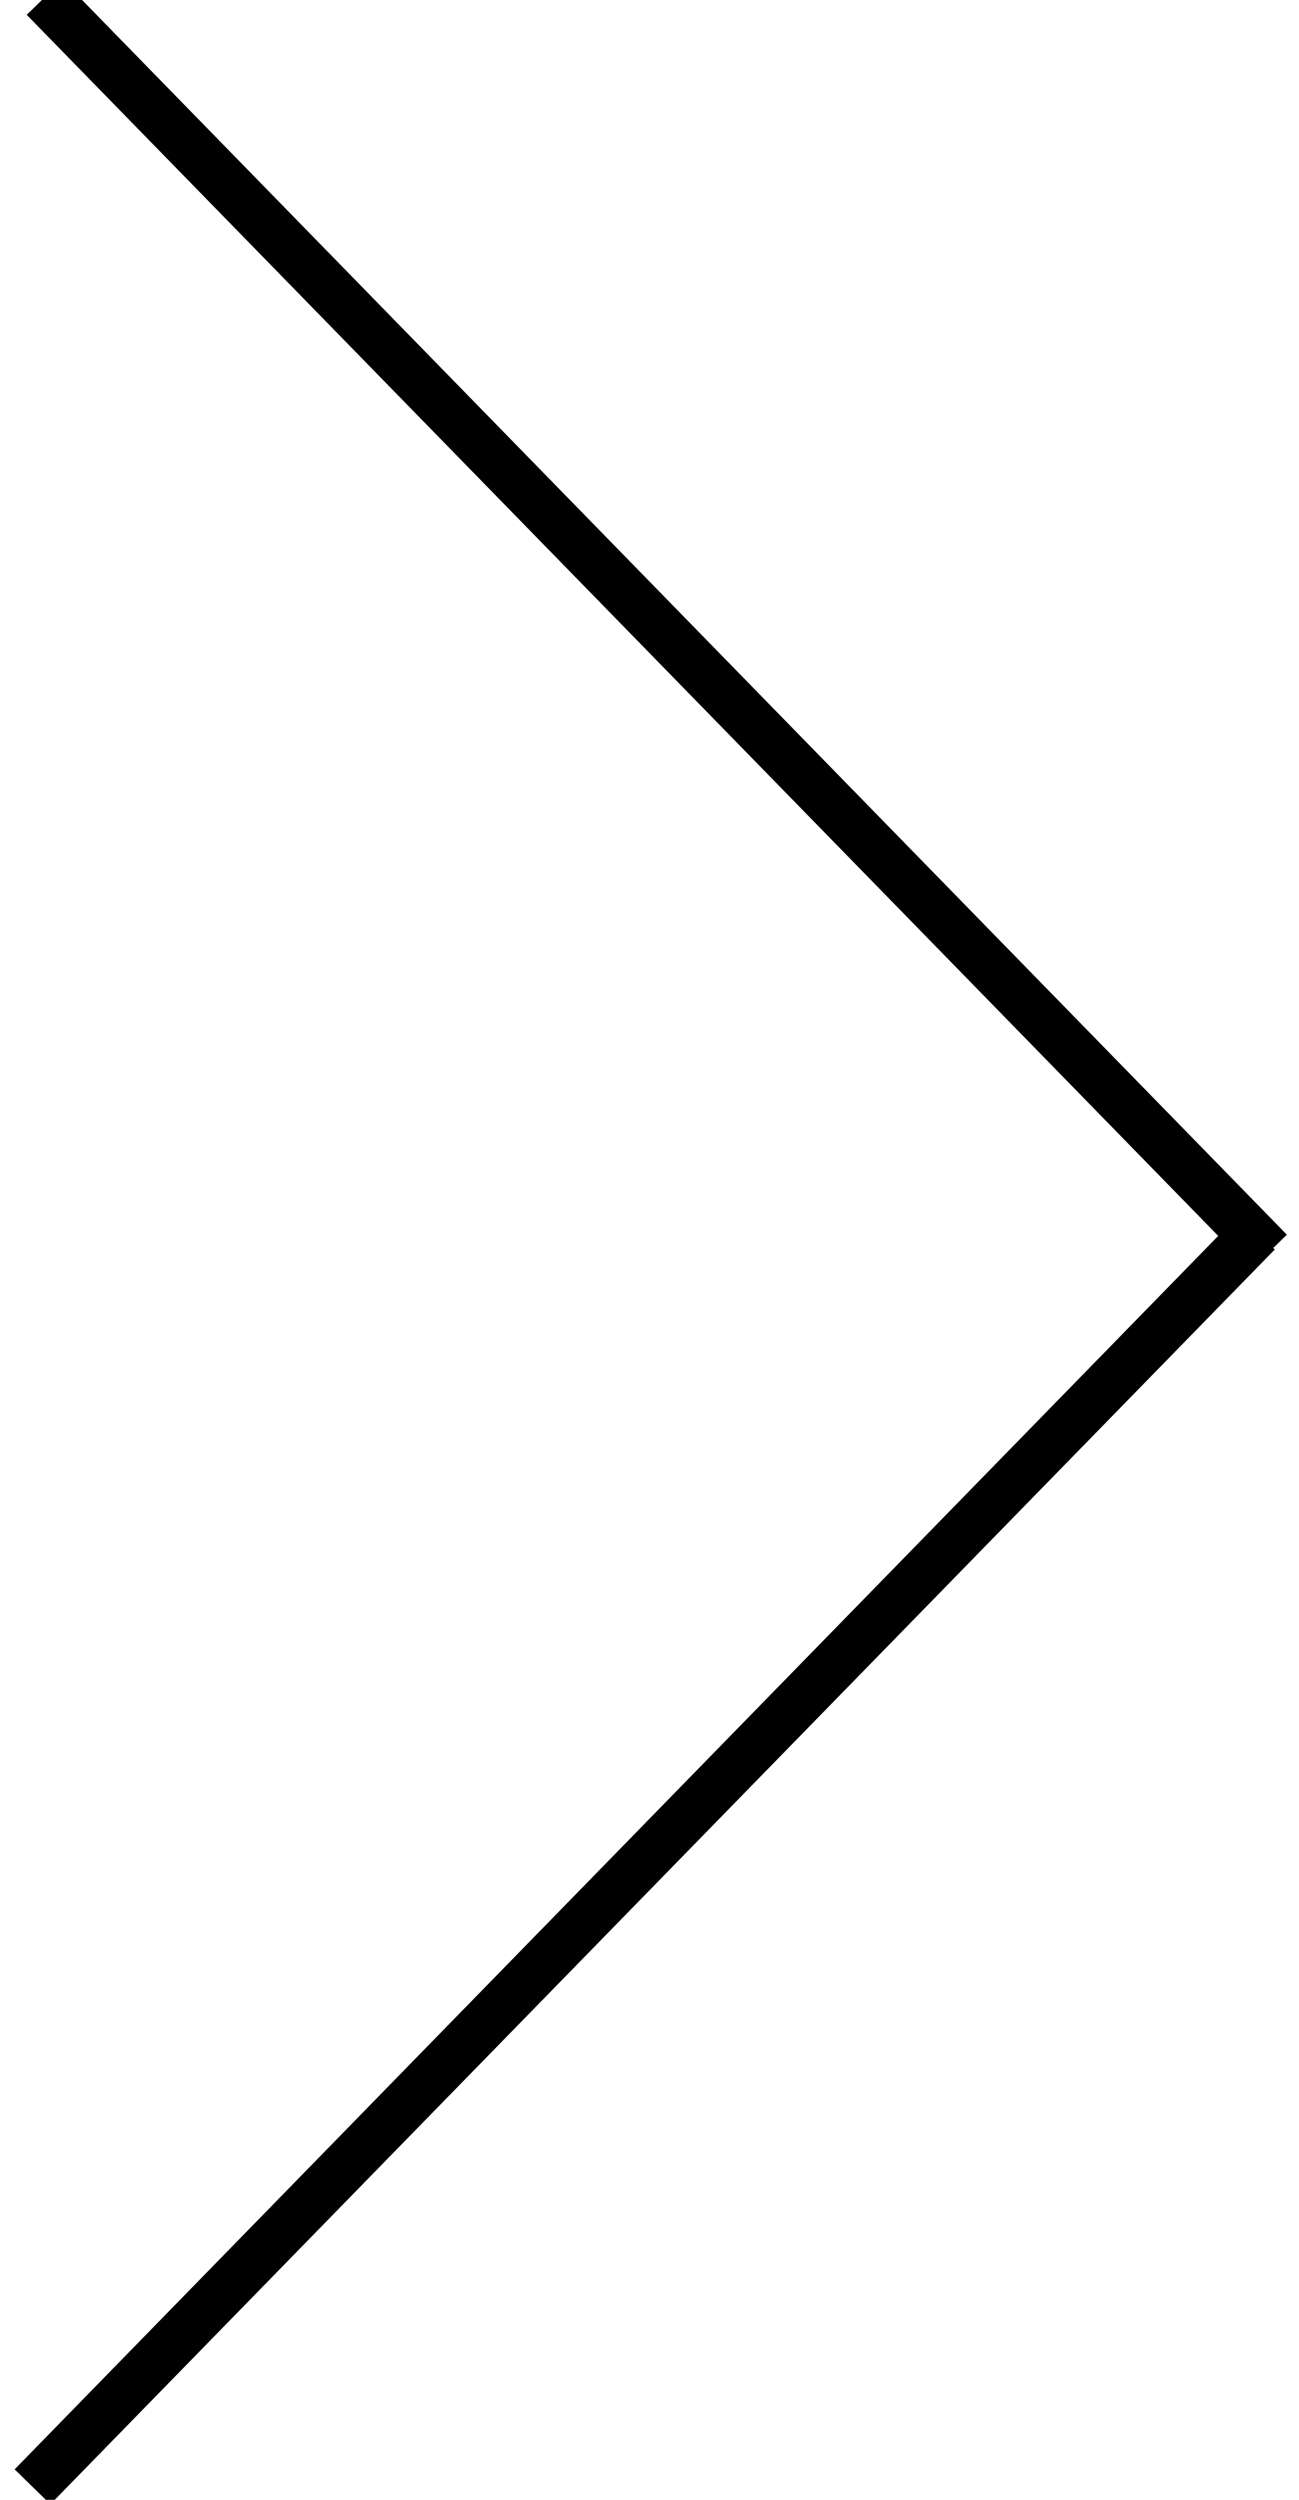
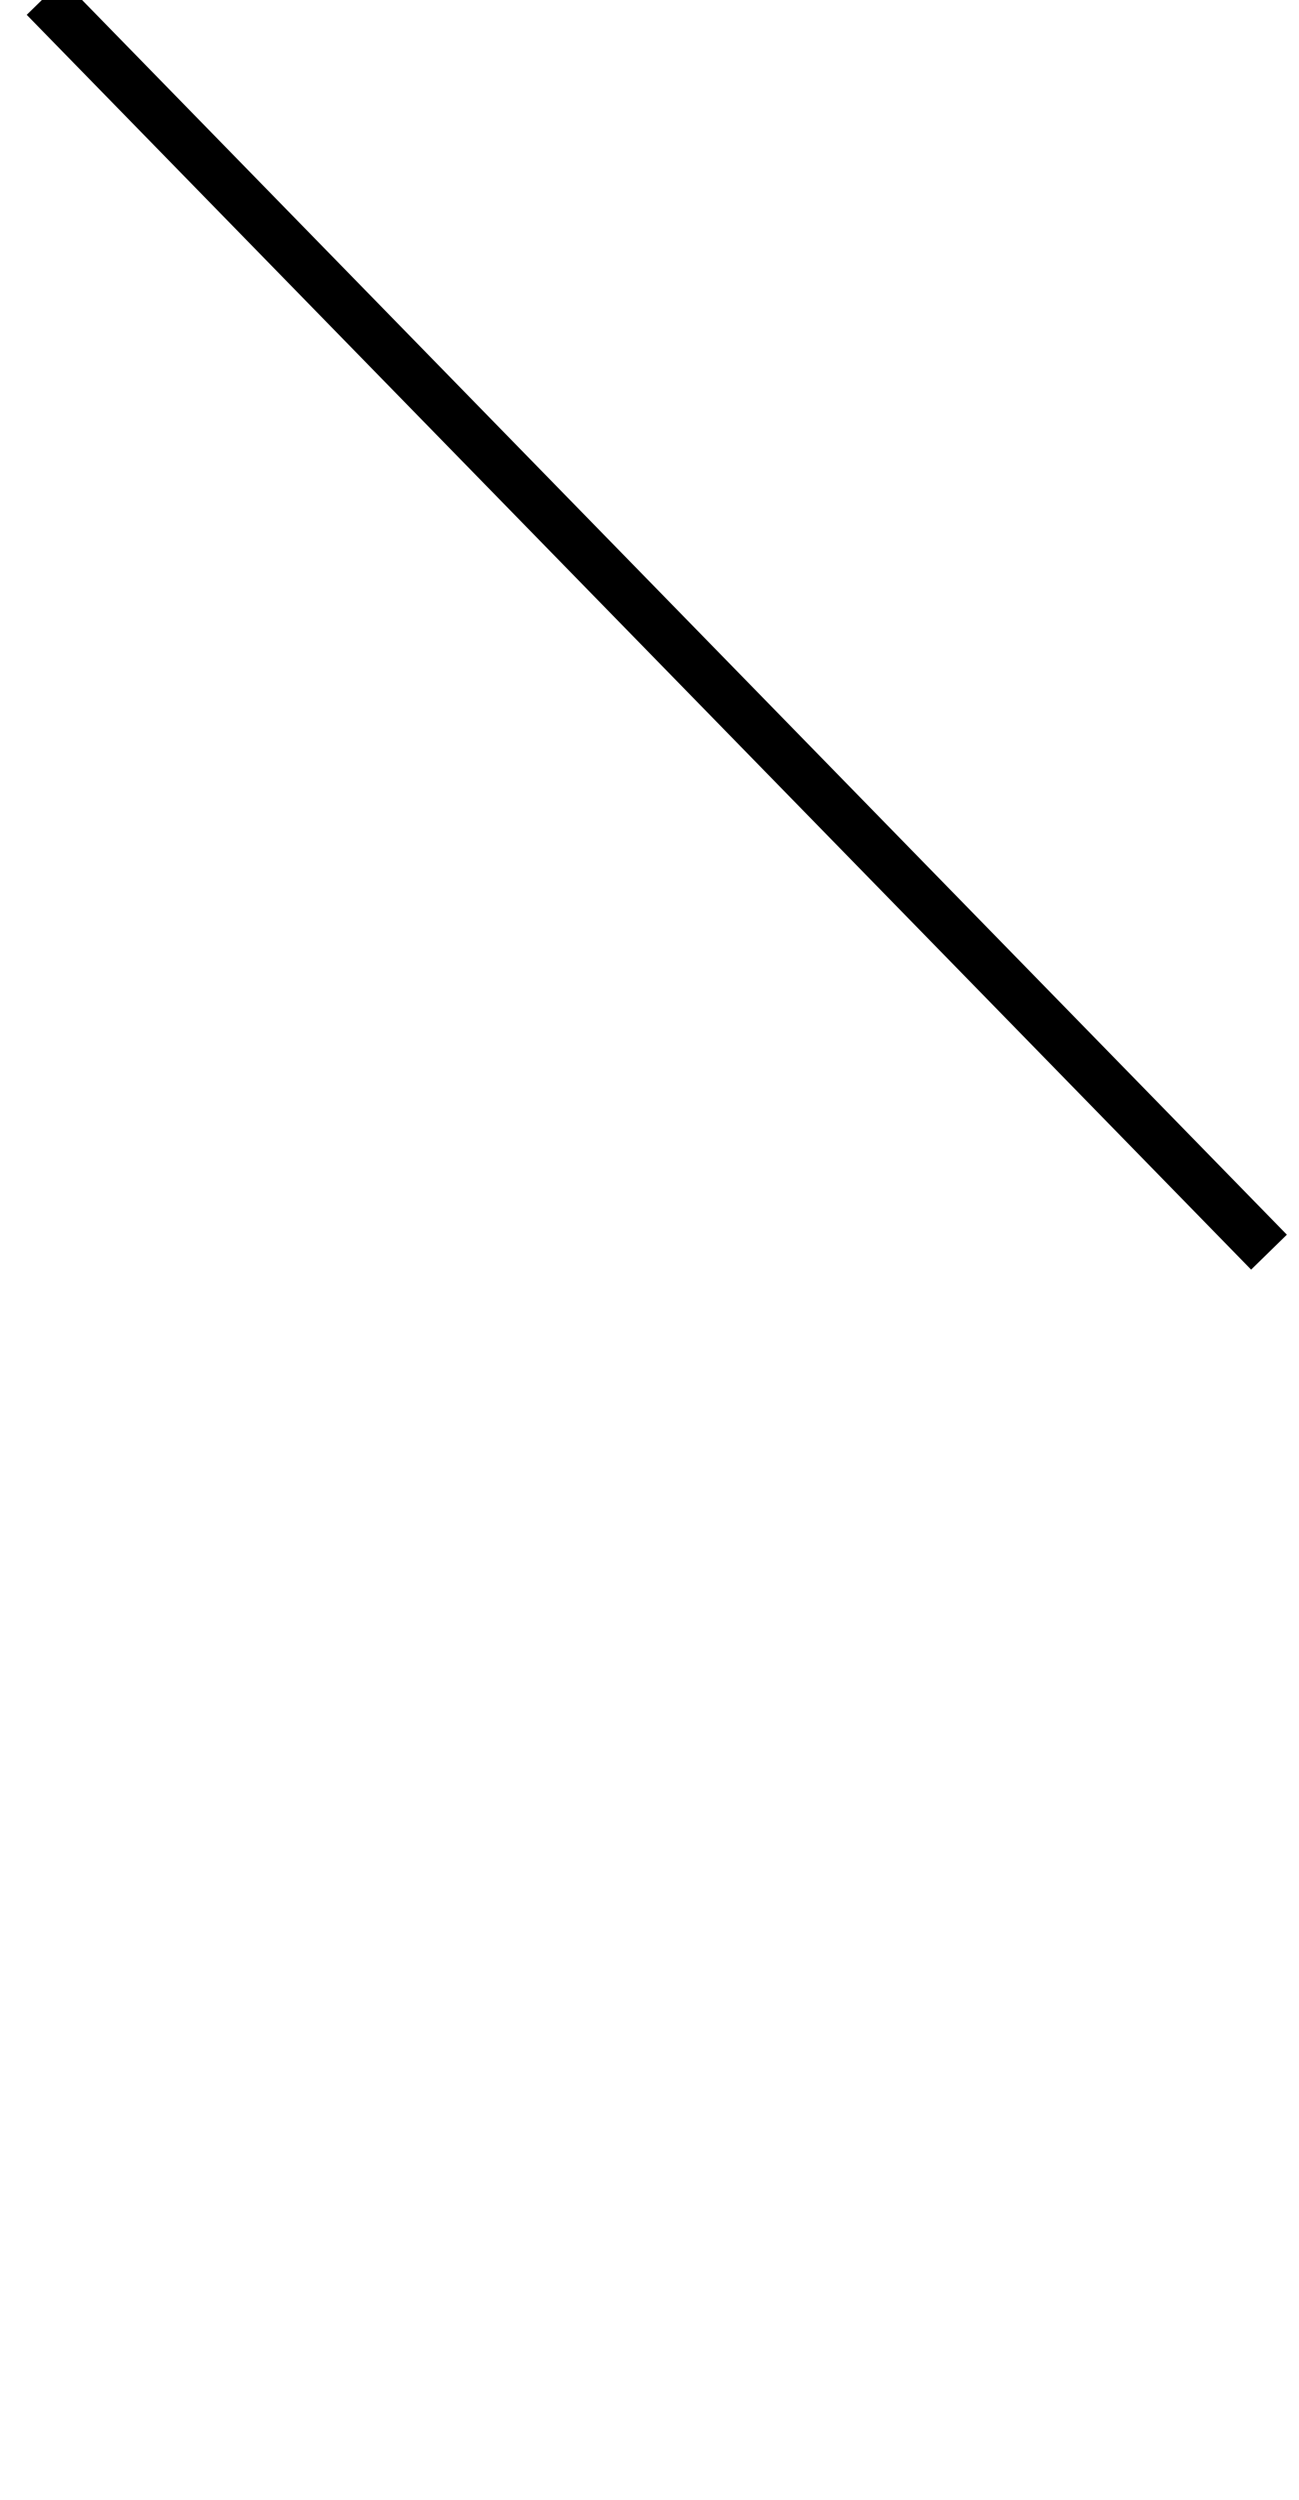
<svg xmlns="http://www.w3.org/2000/svg" width="100%" height="100%" viewBox="0 0 26 50" version="1.1">
  <title>next/SERVICES Copy</title>
  <desc>Created with Sketch.</desc>
  <g id="Welcome" stroke="none" stroke-width="1" fill="none" fill-rule="evenodd" stroke-linecap="square">
    <g id="2_CASES-4" transform="translate(-1389, -4607)" stroke="#000000">
      <g id="Group-9" transform="translate(0, 4313)">
        <g id="Footer">
          <g id="horizontal-SLIDE/next/white" transform="translate(1387, 292)">
            <g id="Group-2" transform="translate(0, -1)">
              <g id="Group">
-                 <path d="M2.713,28.287 L27.095,52.095" id="Line-2" transform="translate(14.904, 40.191) rotate(90) translate(-14.904, -40.191) " />
                <path d="M2.963,3.6 L27.345,27.408" id="Line-2-Copy" transform="translate(15.15, 15.5) scale(-1, 1) rotate(-90) translate(-15.15, -15.5) " />
              </g>
            </g>
          </g>
        </g>
      </g>
    </g>
  </g>
</svg>